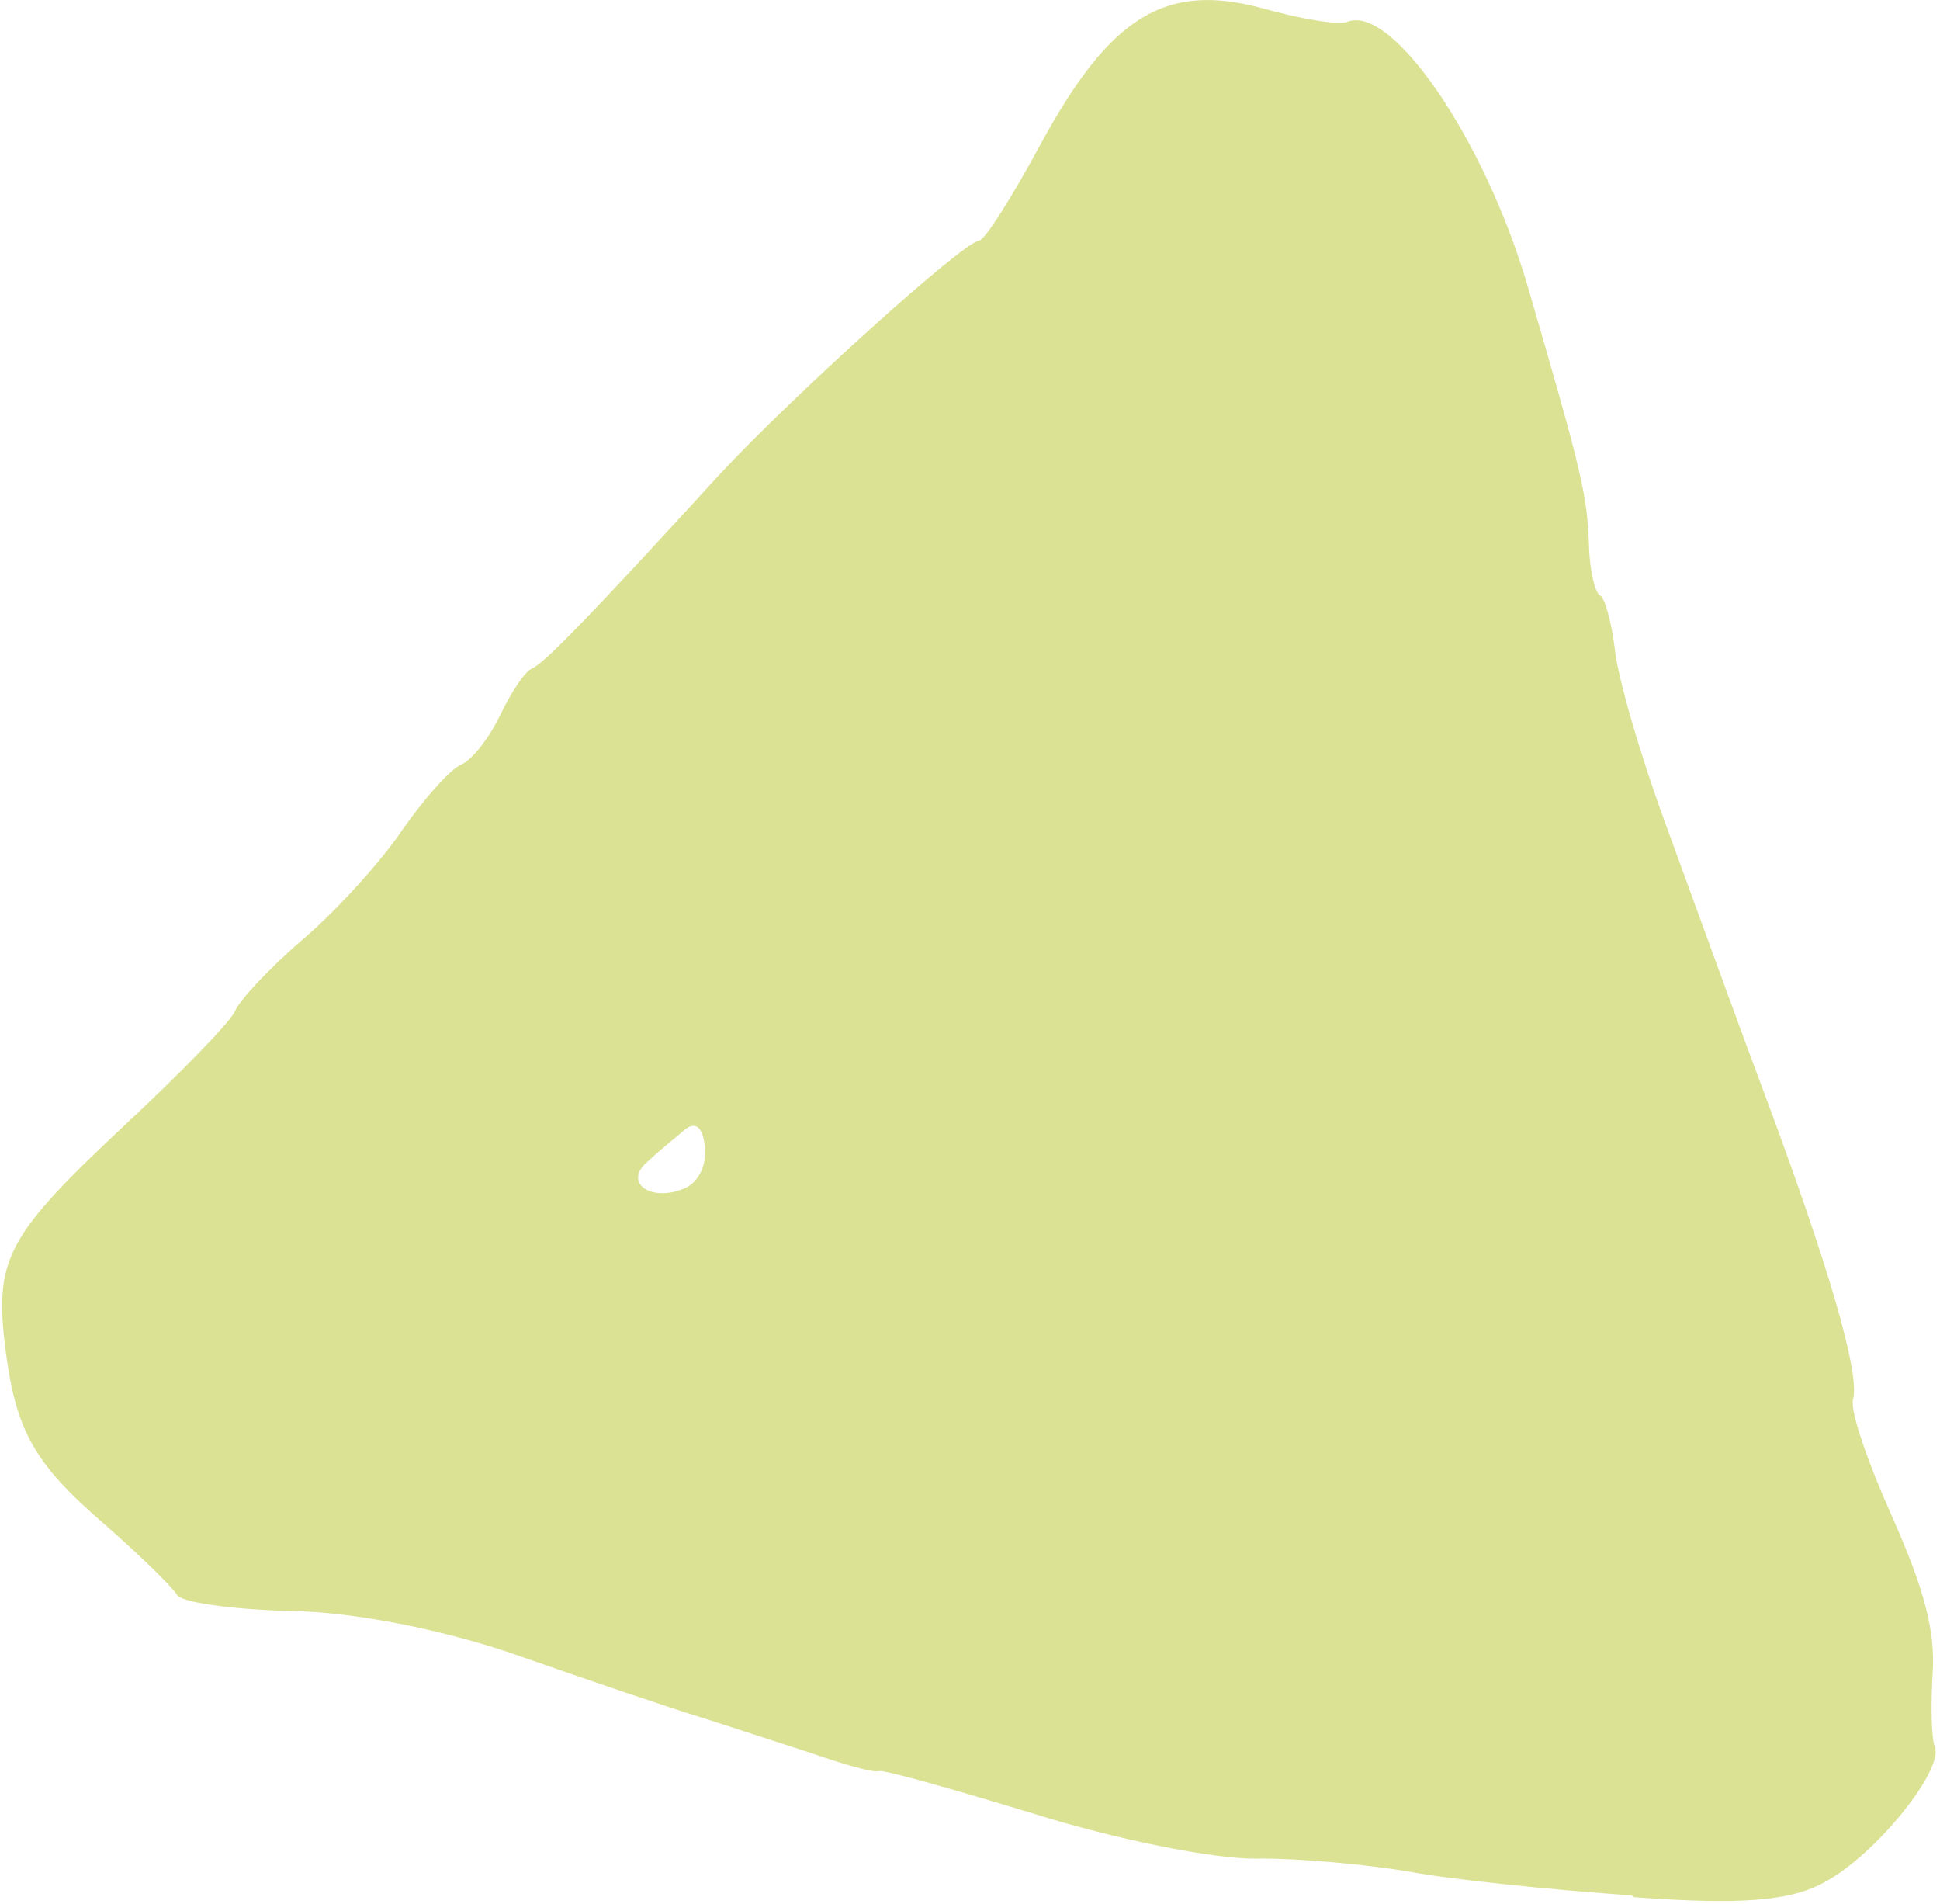
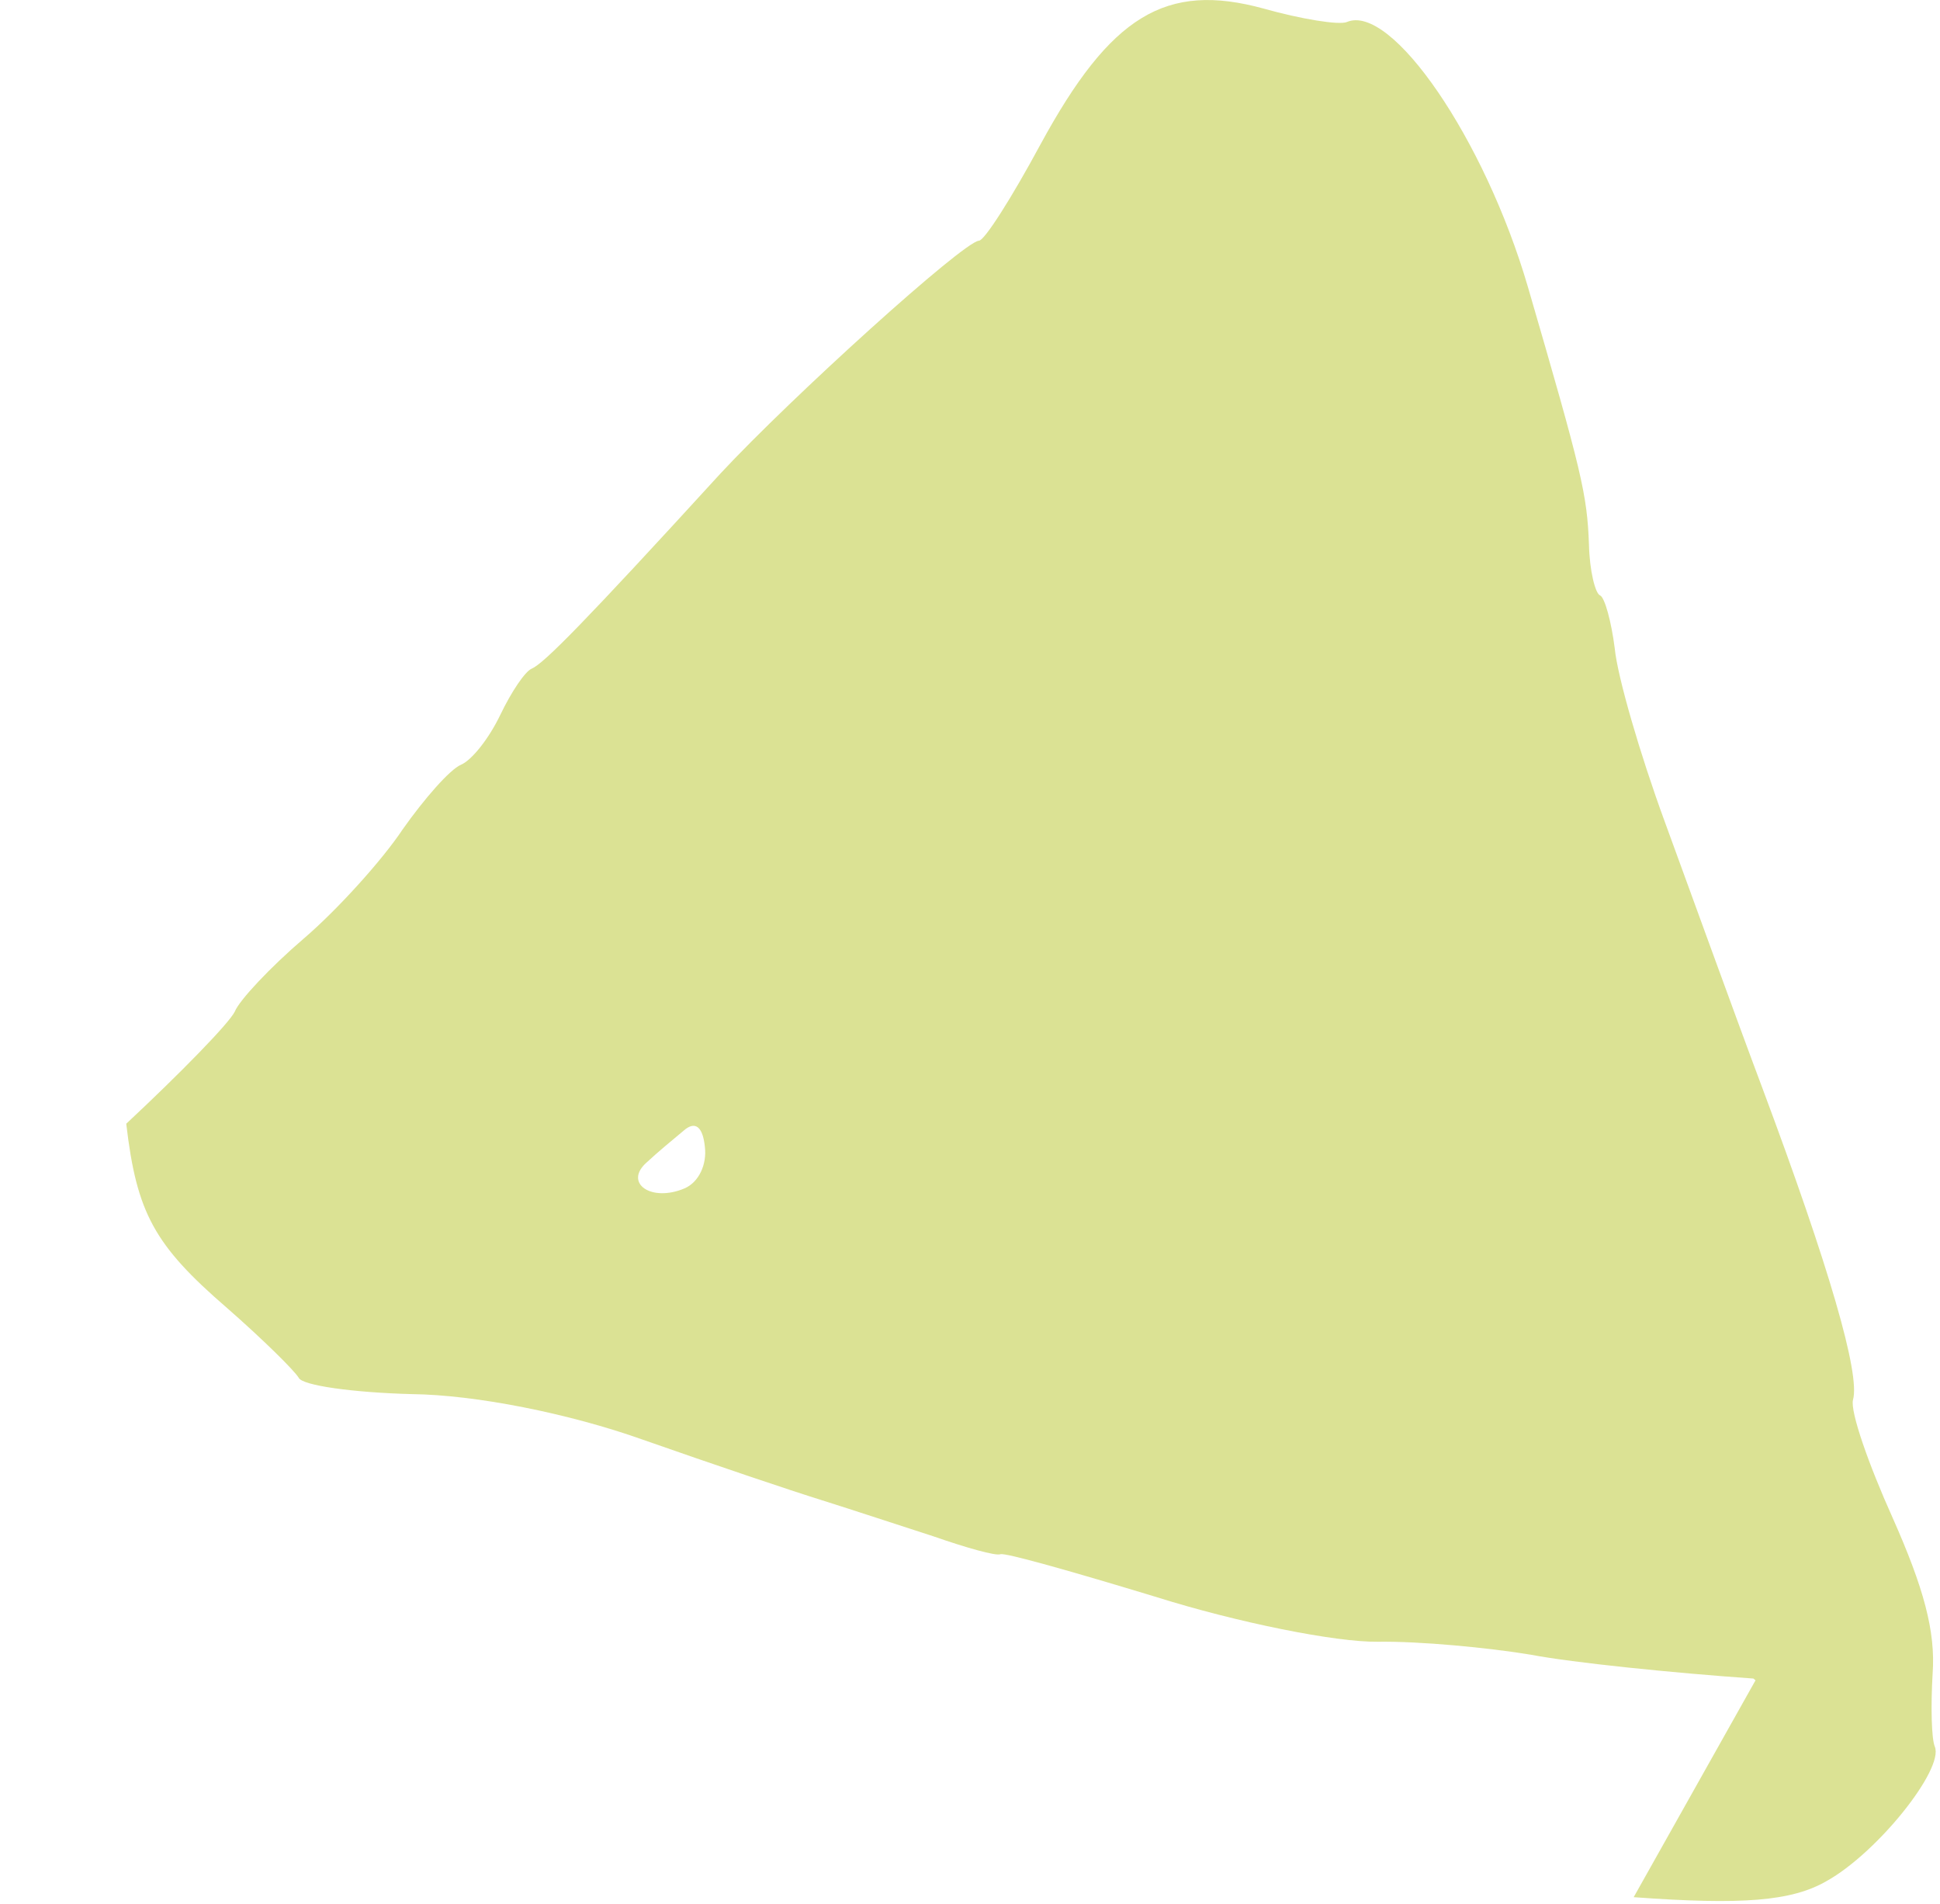
<svg xmlns="http://www.w3.org/2000/svg" width="321" height="315" fill="none">
-   <path d="M270.314 313.838c17.948 1.315 26.149.665 31.907-2.659 8.44-4.684 19.491-18.558 17.917-22.256-.551-1.294-.677-6.699-.357-12.076.505-6.985-1.485-14.217-6.626-25.787-3.961-8.796-7.028-17.536-6.553-19.485 1.239-4.239-3.975-22.11-14.961-51.501-4.876-12.992-12.112-33.06-16.202-44.203-4.09-11.143-7.81-23.972-8.253-28.588-.548-4.352-1.648-8.47-2.436-8.79-.788-.32-1.731-4.067-1.832-8.391-.308-8.386-1.172-11.949-10.107-42.649-7.152-24.47-22.586-46.946-29.947-43.813-1.288.548-7.595-.48-13.769-2.22-16.238-4.445-25.362 1.184-36.945 22.49-4.738 8.787-9.291 15.965-10.185 15.908-2.707.279-30.955 25.839-42.74 38.497-22.545 24.661-29.226 31.435-31.25 32.296-1.105.47-3.368 3.835-5.21 7.677-1.844 3.841-4.66 7.441-6.5 8.224-1.84.783-6.076 5.643-9.602 10.637-3.447 5.18-10.84 13.348-16.415 18.123-5.576 4.774-10.653 10.211-11.39 12.053-.922 1.921-8.945 10.139-17.967 18.564C1.611 203.92-.784 207.996.728 221.765c1.722 14.772 4.634 20.083 16.662 30.469 5.882 5.14 11.133 10.33 11.868 11.545.551 1.295 9.091 2.465 18.762 2.716 10.486.124 25.91 3.168 38.206 7.544 11.245 3.95 24.696 8.489 29.452 9.959 5.018 1.577 13.11 4.247 18.654 6.037 5.359 1.869 10.299 3.26 11.035 2.947.736-.313 12.113 2.925 25.591 7.016 13.557 4.276 29.954 7.562 36.866 7.459 6.912-.102 18.238.974 25.254 2.137 7.094 1.348 23.676 3.027 36.894 3.953l.342.291zM116.629 189.695c.365 2.902-.978 5.875-3.37 6.893-5.521 2.35-10.17-.913-6.198-4.35 1.709-1.601 4.444-3.857 6.049-5.194 1.893-1.68 3.18-.699 3.519 2.651z" fill="#D2DB79" fill-opacity=".8" />
+   <path d="M270.314 313.838c17.948 1.315 26.149.665 31.907-2.659 8.44-4.684 19.491-18.558 17.917-22.256-.551-1.294-.677-6.699-.357-12.076.505-6.985-1.485-14.217-6.626-25.787-3.961-8.796-7.028-17.536-6.553-19.485 1.239-4.239-3.975-22.11-14.961-51.501-4.876-12.992-12.112-33.06-16.202-44.203-4.09-11.143-7.81-23.972-8.253-28.588-.548-4.352-1.648-8.47-2.436-8.79-.788-.32-1.731-4.067-1.832-8.391-.308-8.386-1.172-11.949-10.107-42.649-7.152-24.47-22.586-46.946-29.947-43.813-1.288.548-7.595-.48-13.769-2.22-16.238-4.445-25.362 1.184-36.945 22.49-4.738 8.787-9.291 15.965-10.185 15.908-2.707.279-30.955 25.839-42.74 38.497-22.545 24.661-29.226 31.435-31.25 32.296-1.105.47-3.368 3.835-5.21 7.677-1.844 3.841-4.66 7.441-6.5 8.224-1.84.783-6.076 5.643-9.602 10.637-3.447 5.18-10.84 13.348-16.415 18.123-5.576 4.774-10.653 10.211-11.39 12.053-.922 1.921-8.945 10.139-17.967 18.564c1.722 14.772 4.634 20.083 16.662 30.469 5.882 5.14 11.133 10.33 11.868 11.545.551 1.295 9.091 2.465 18.762 2.716 10.486.124 25.91 3.168 38.206 7.544 11.245 3.95 24.696 8.489 29.452 9.959 5.018 1.577 13.11 4.247 18.654 6.037 5.359 1.869 10.299 3.26 11.035 2.947.736-.313 12.113 2.925 25.591 7.016 13.557 4.276 29.954 7.562 36.866 7.459 6.912-.102 18.238.974 25.254 2.137 7.094 1.348 23.676 3.027 36.894 3.953l.342.291zM116.629 189.695c.365 2.902-.978 5.875-3.37 6.893-5.521 2.35-10.17-.913-6.198-4.35 1.709-1.601 4.444-3.857 6.049-5.194 1.893-1.68 3.18-.699 3.519 2.651z" fill="#D2DB79" fill-opacity=".8" />
</svg>